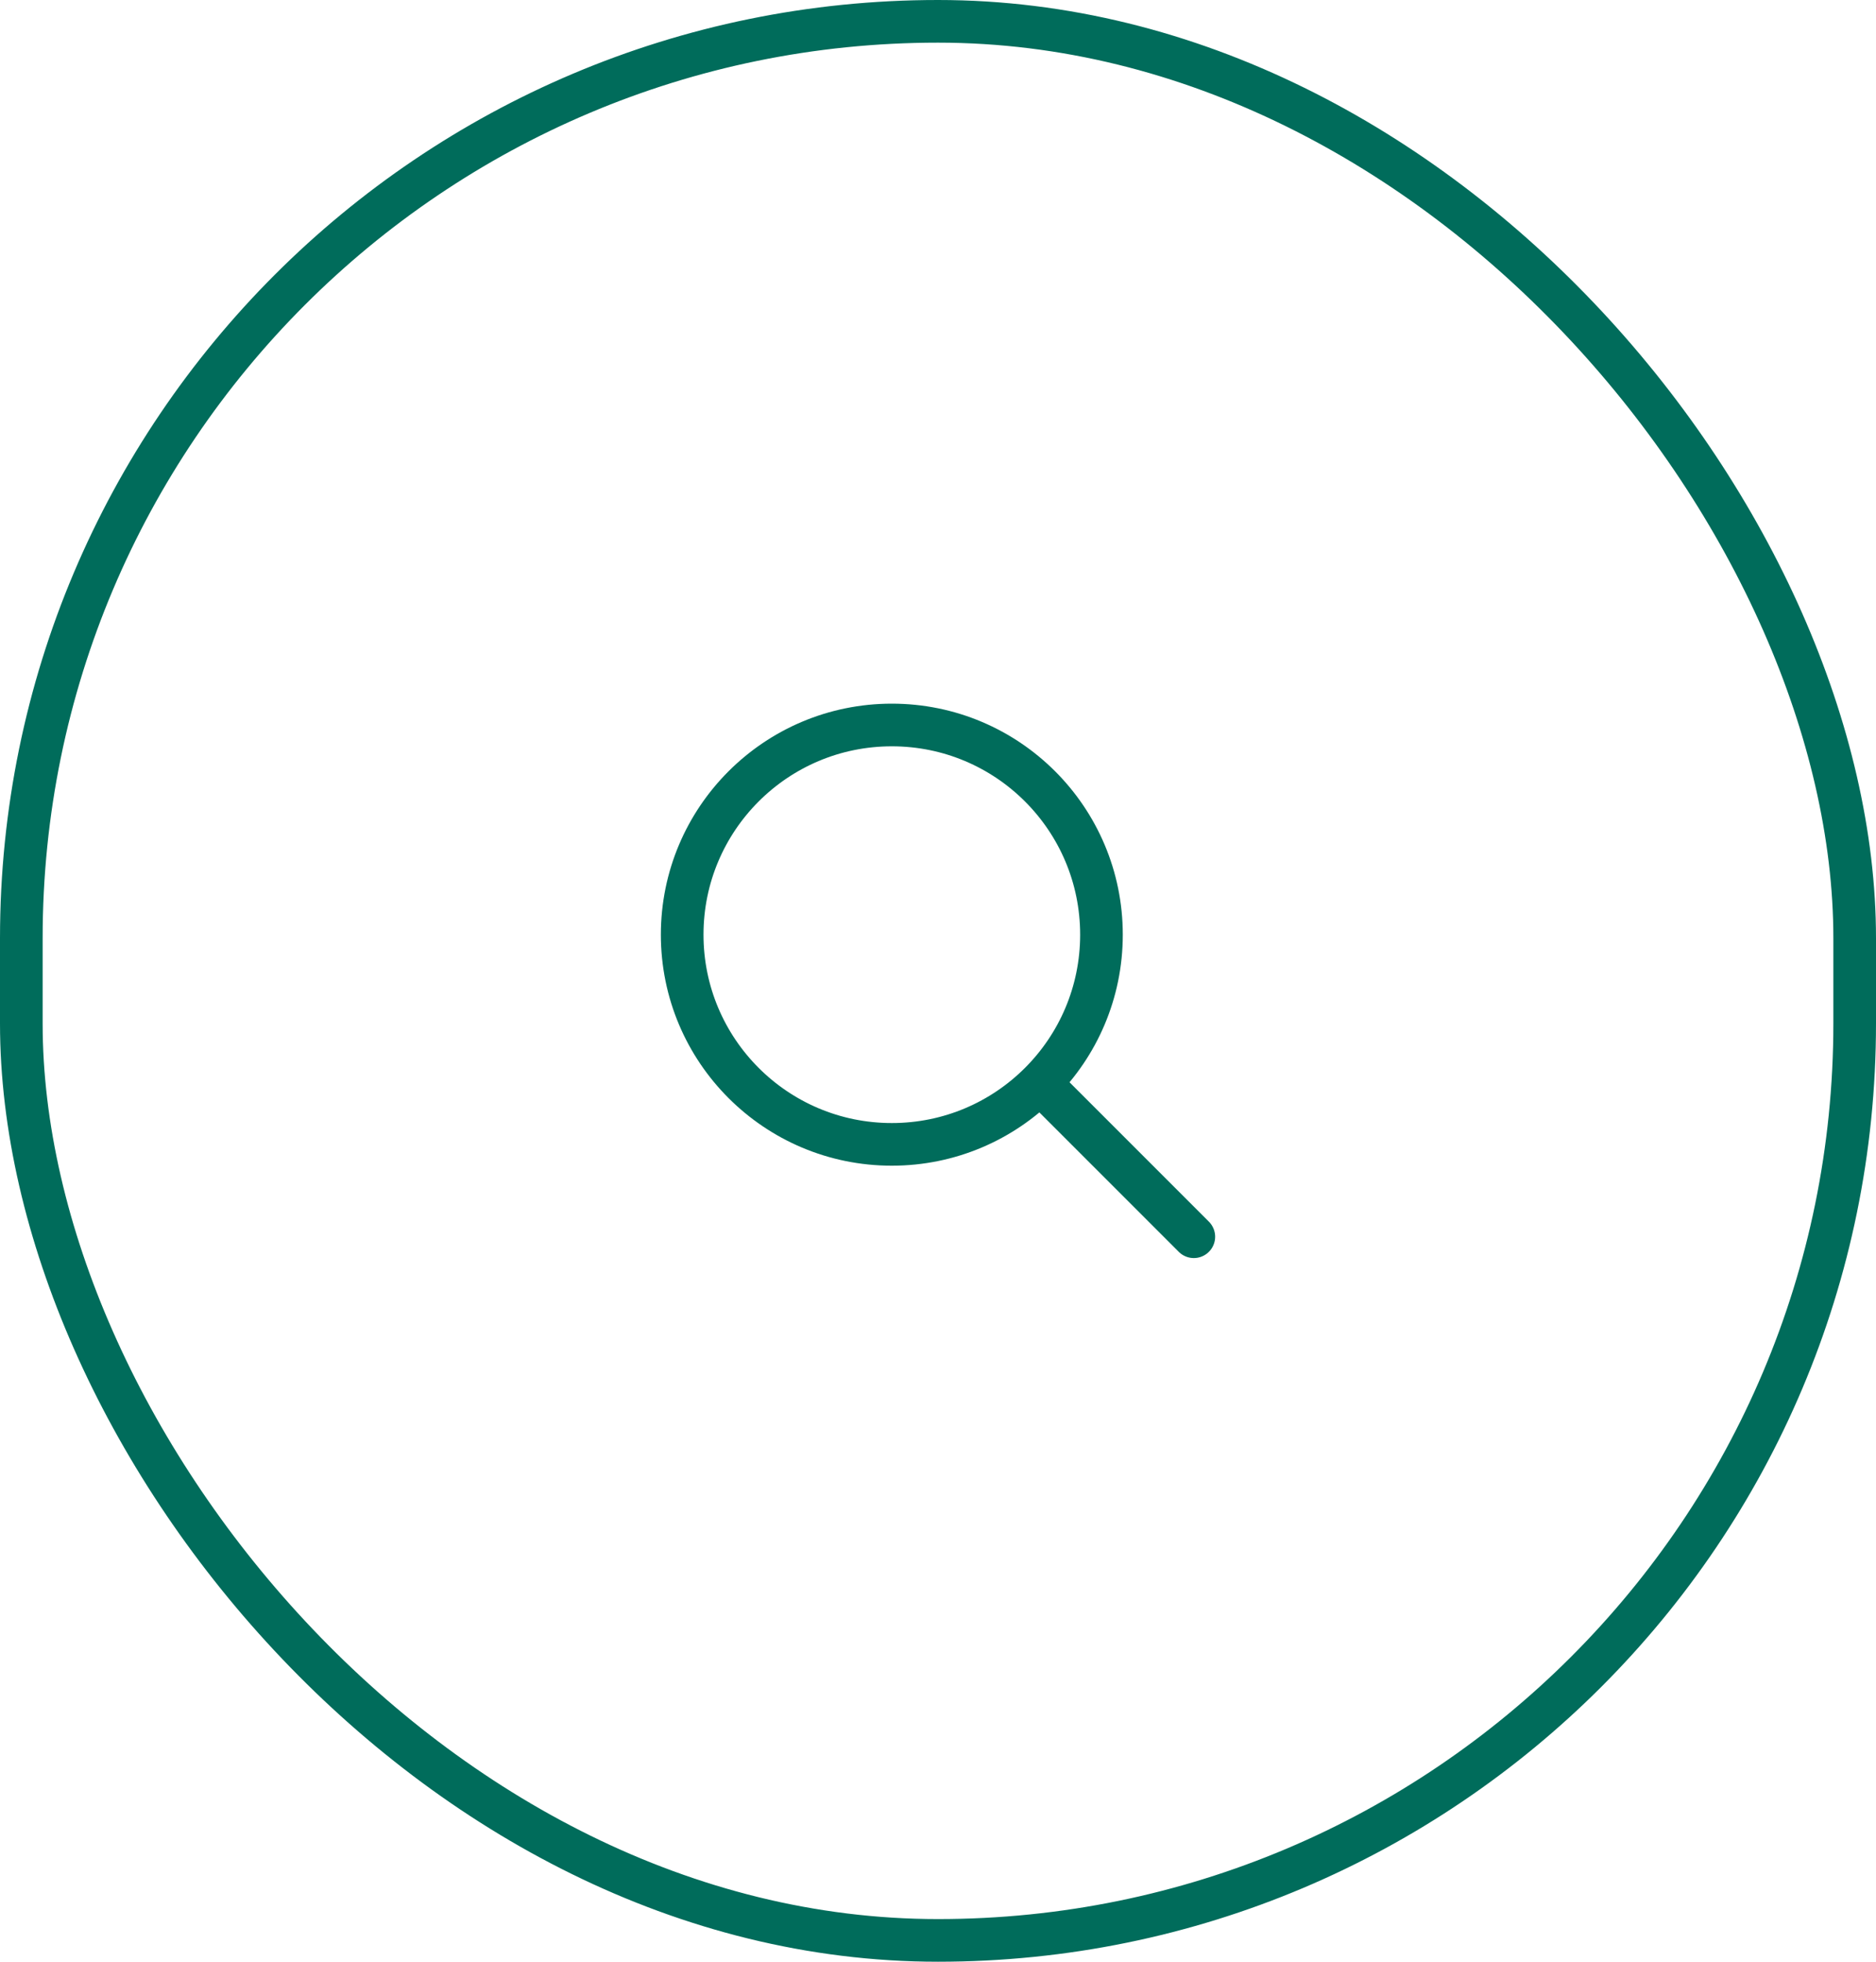
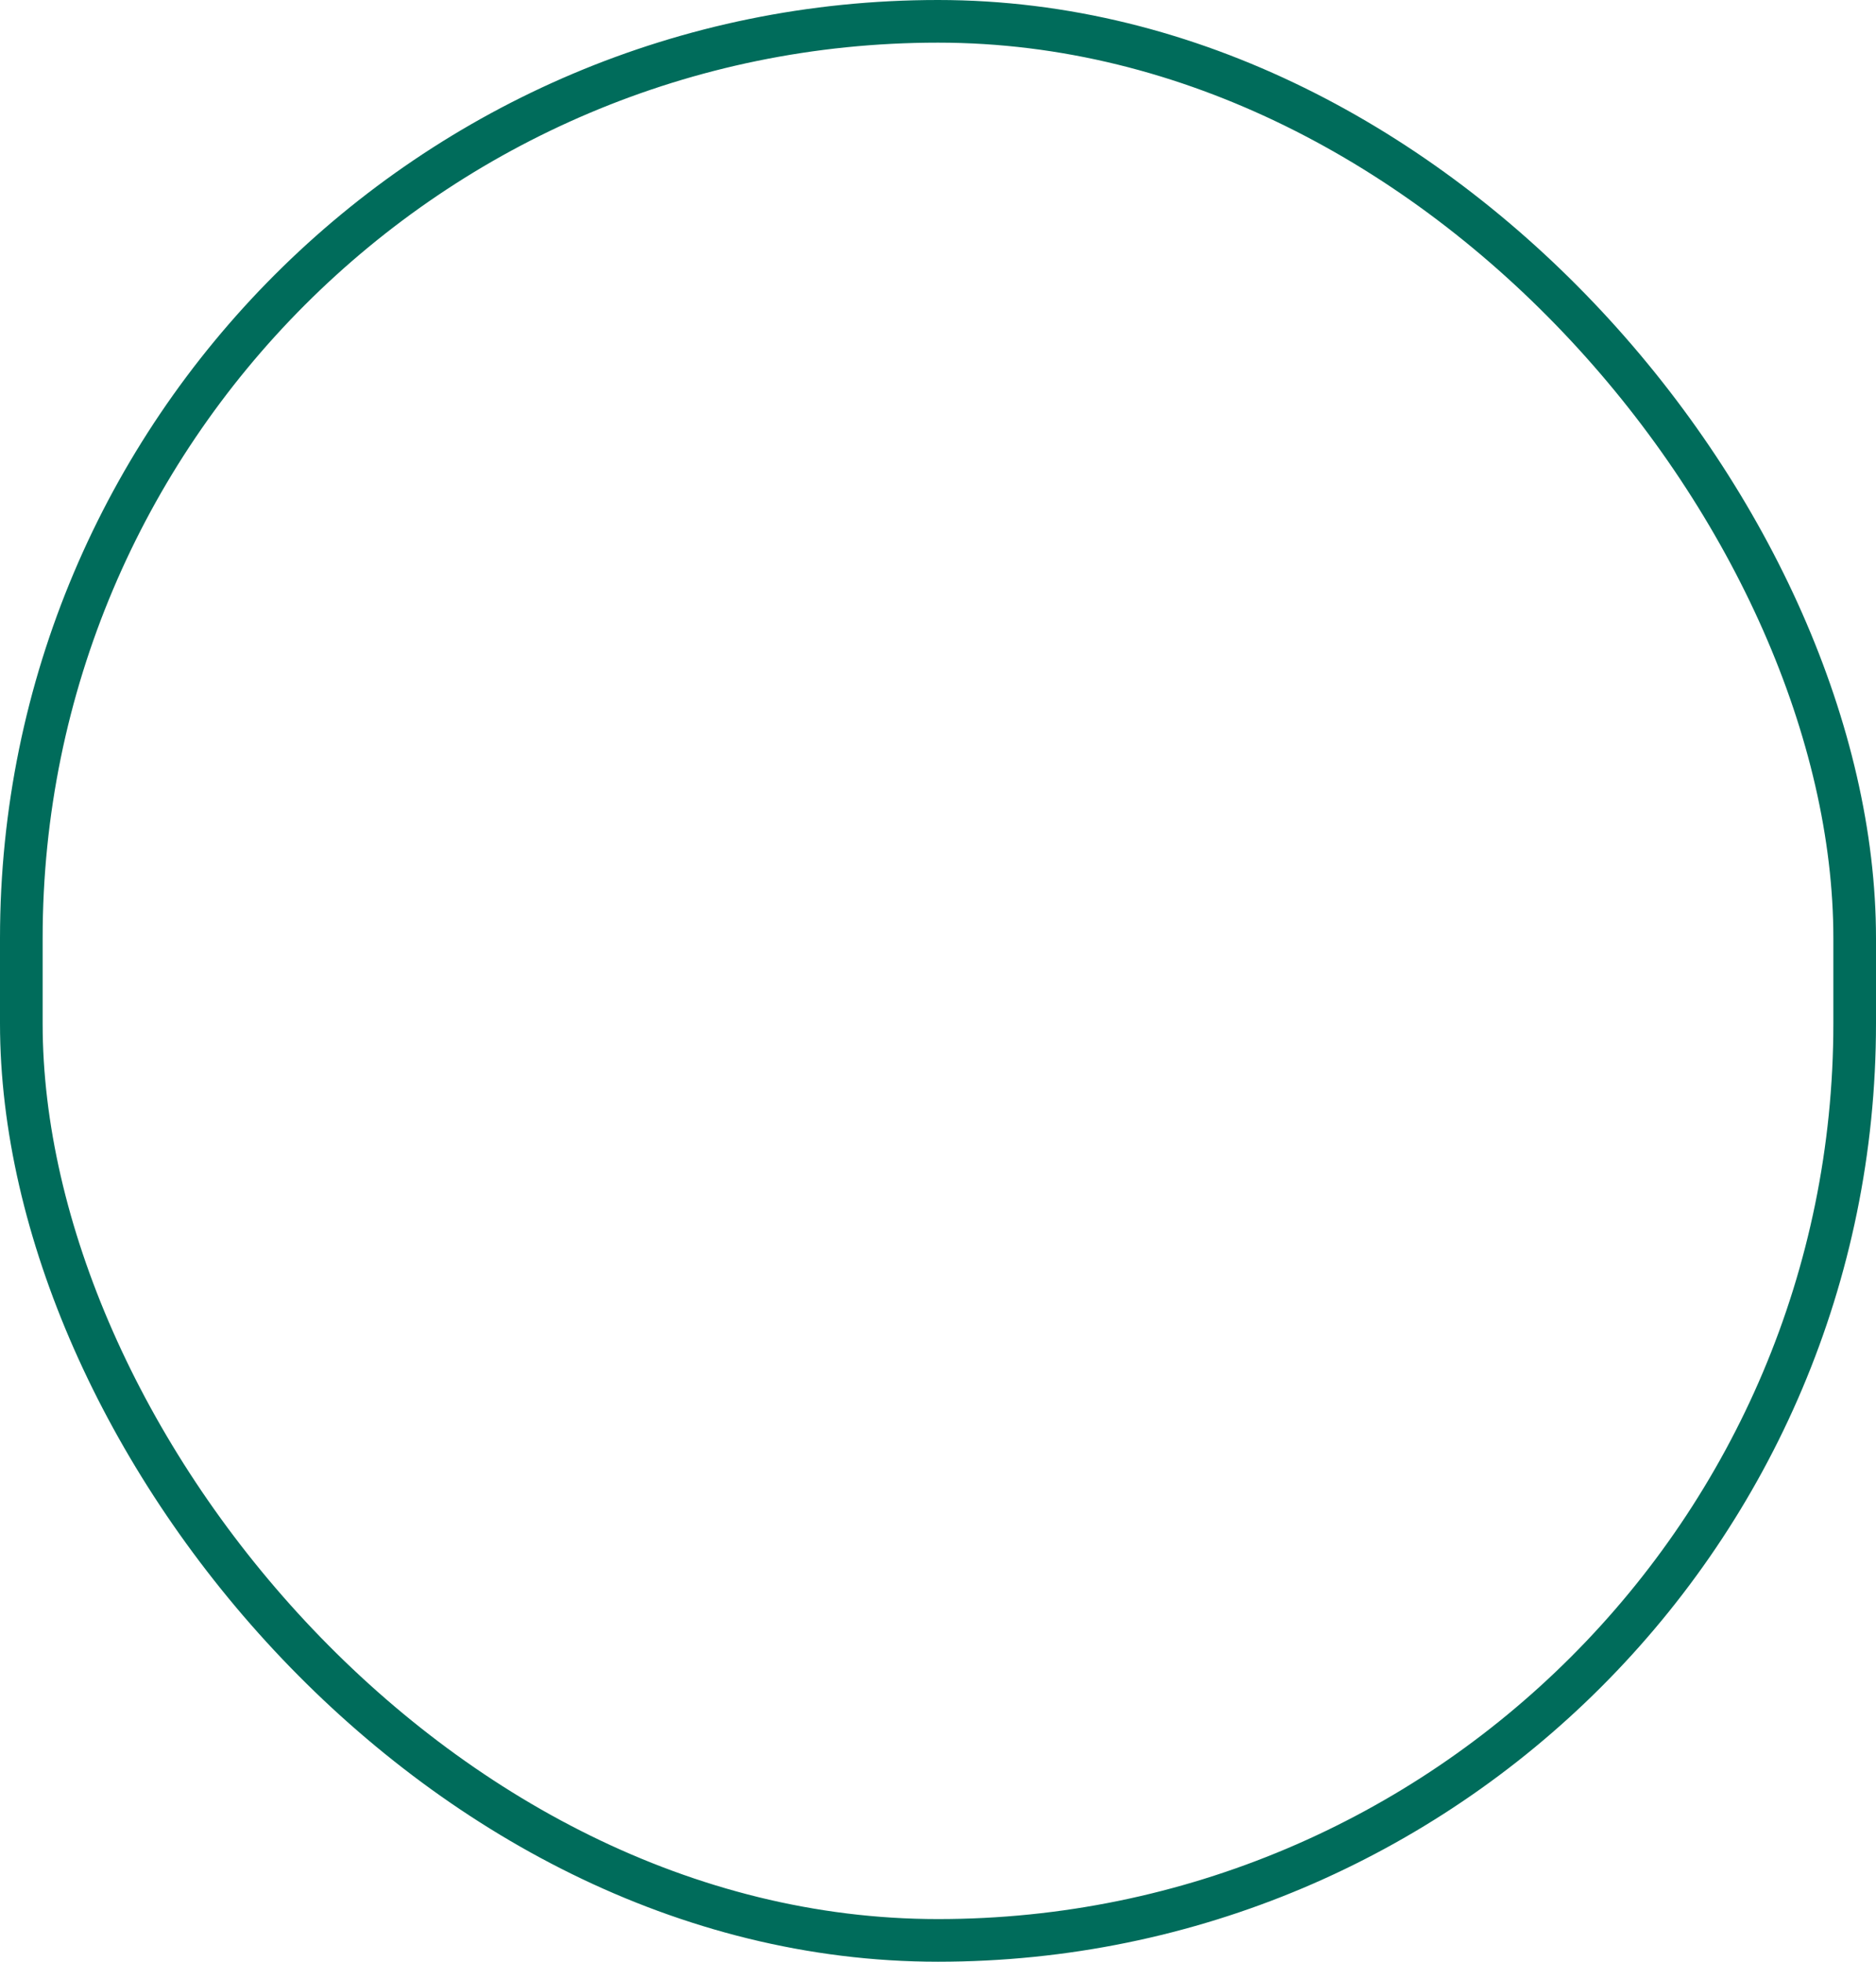
<svg xmlns="http://www.w3.org/2000/svg" width="44" height="46" viewBox="0 0 44 46" fill="none">
  <rect x="0.5" y="0.5" width="43" height="45" rx="21.5" stroke="#006C5B" />
-   <path d="M24.523 25.523L28 29M25.834 21.917C25.834 24.633 23.633 26.834 20.917 26.834C18.201 26.834 16 24.633 16 21.917C16 19.201 18.201 17 20.917 17C23.633 17 25.834 19.201 25.834 21.917Z" stroke="#006C5B" stroke-linecap="round" />
</svg>